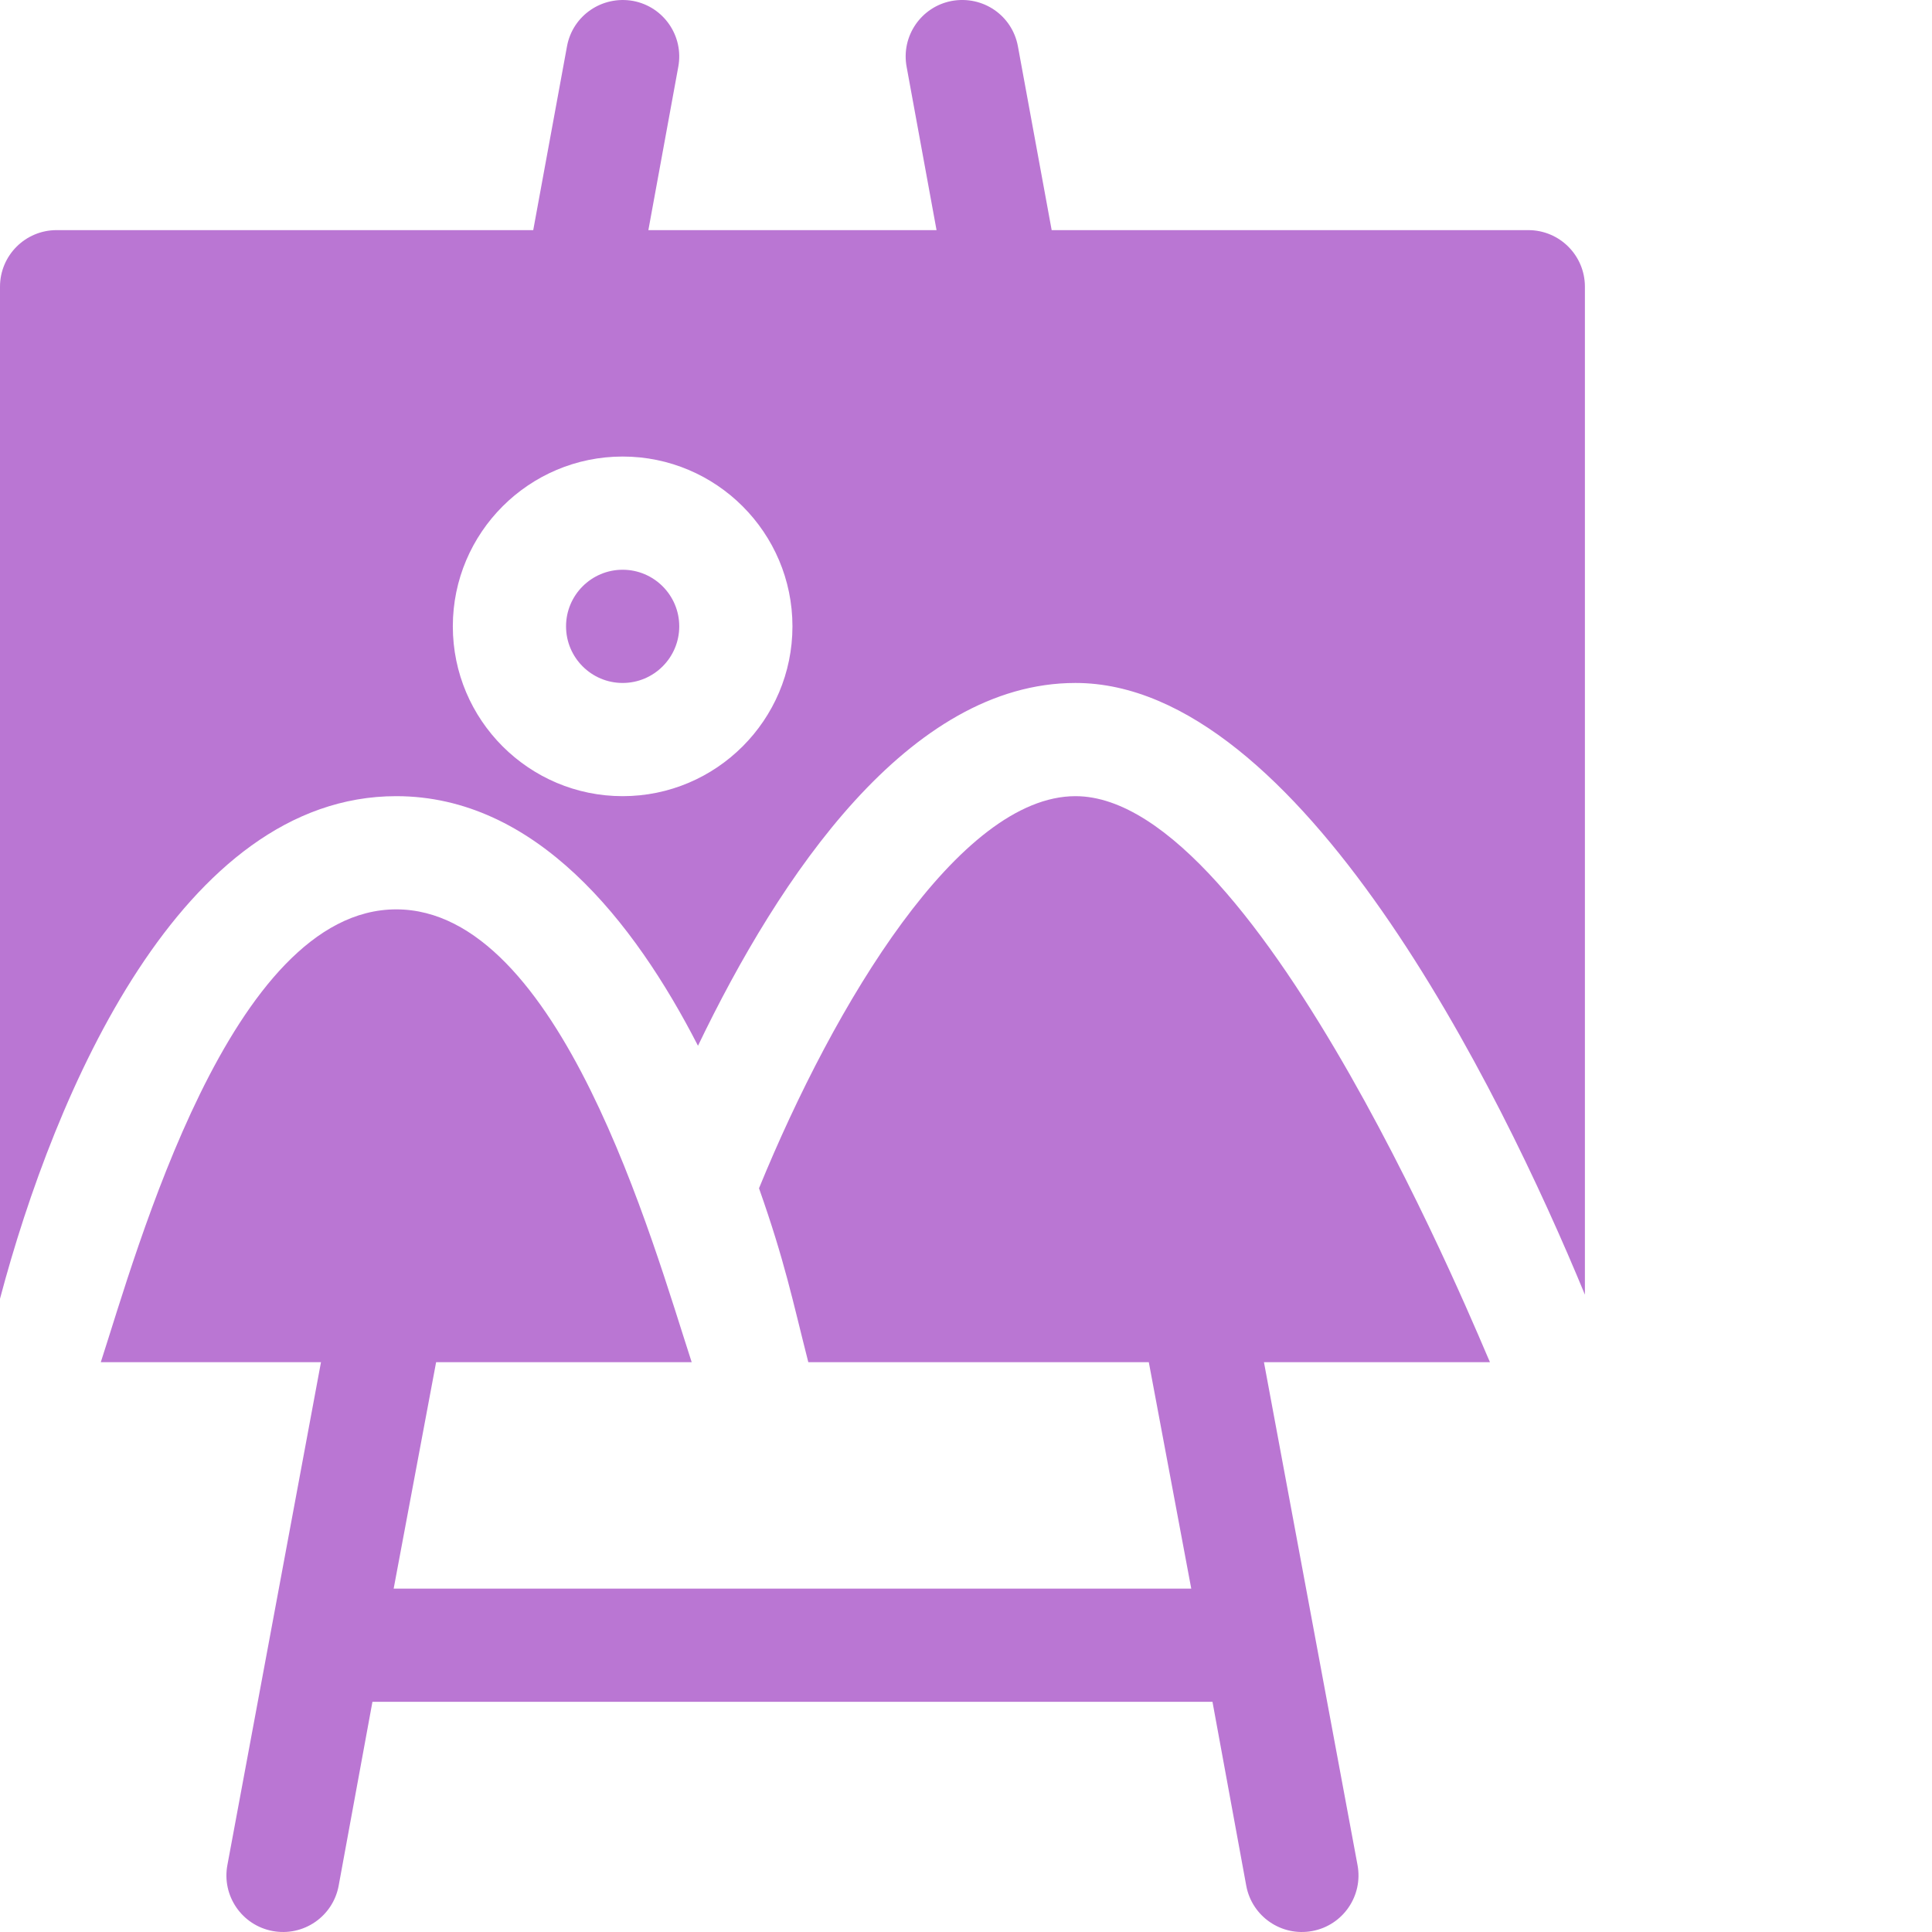
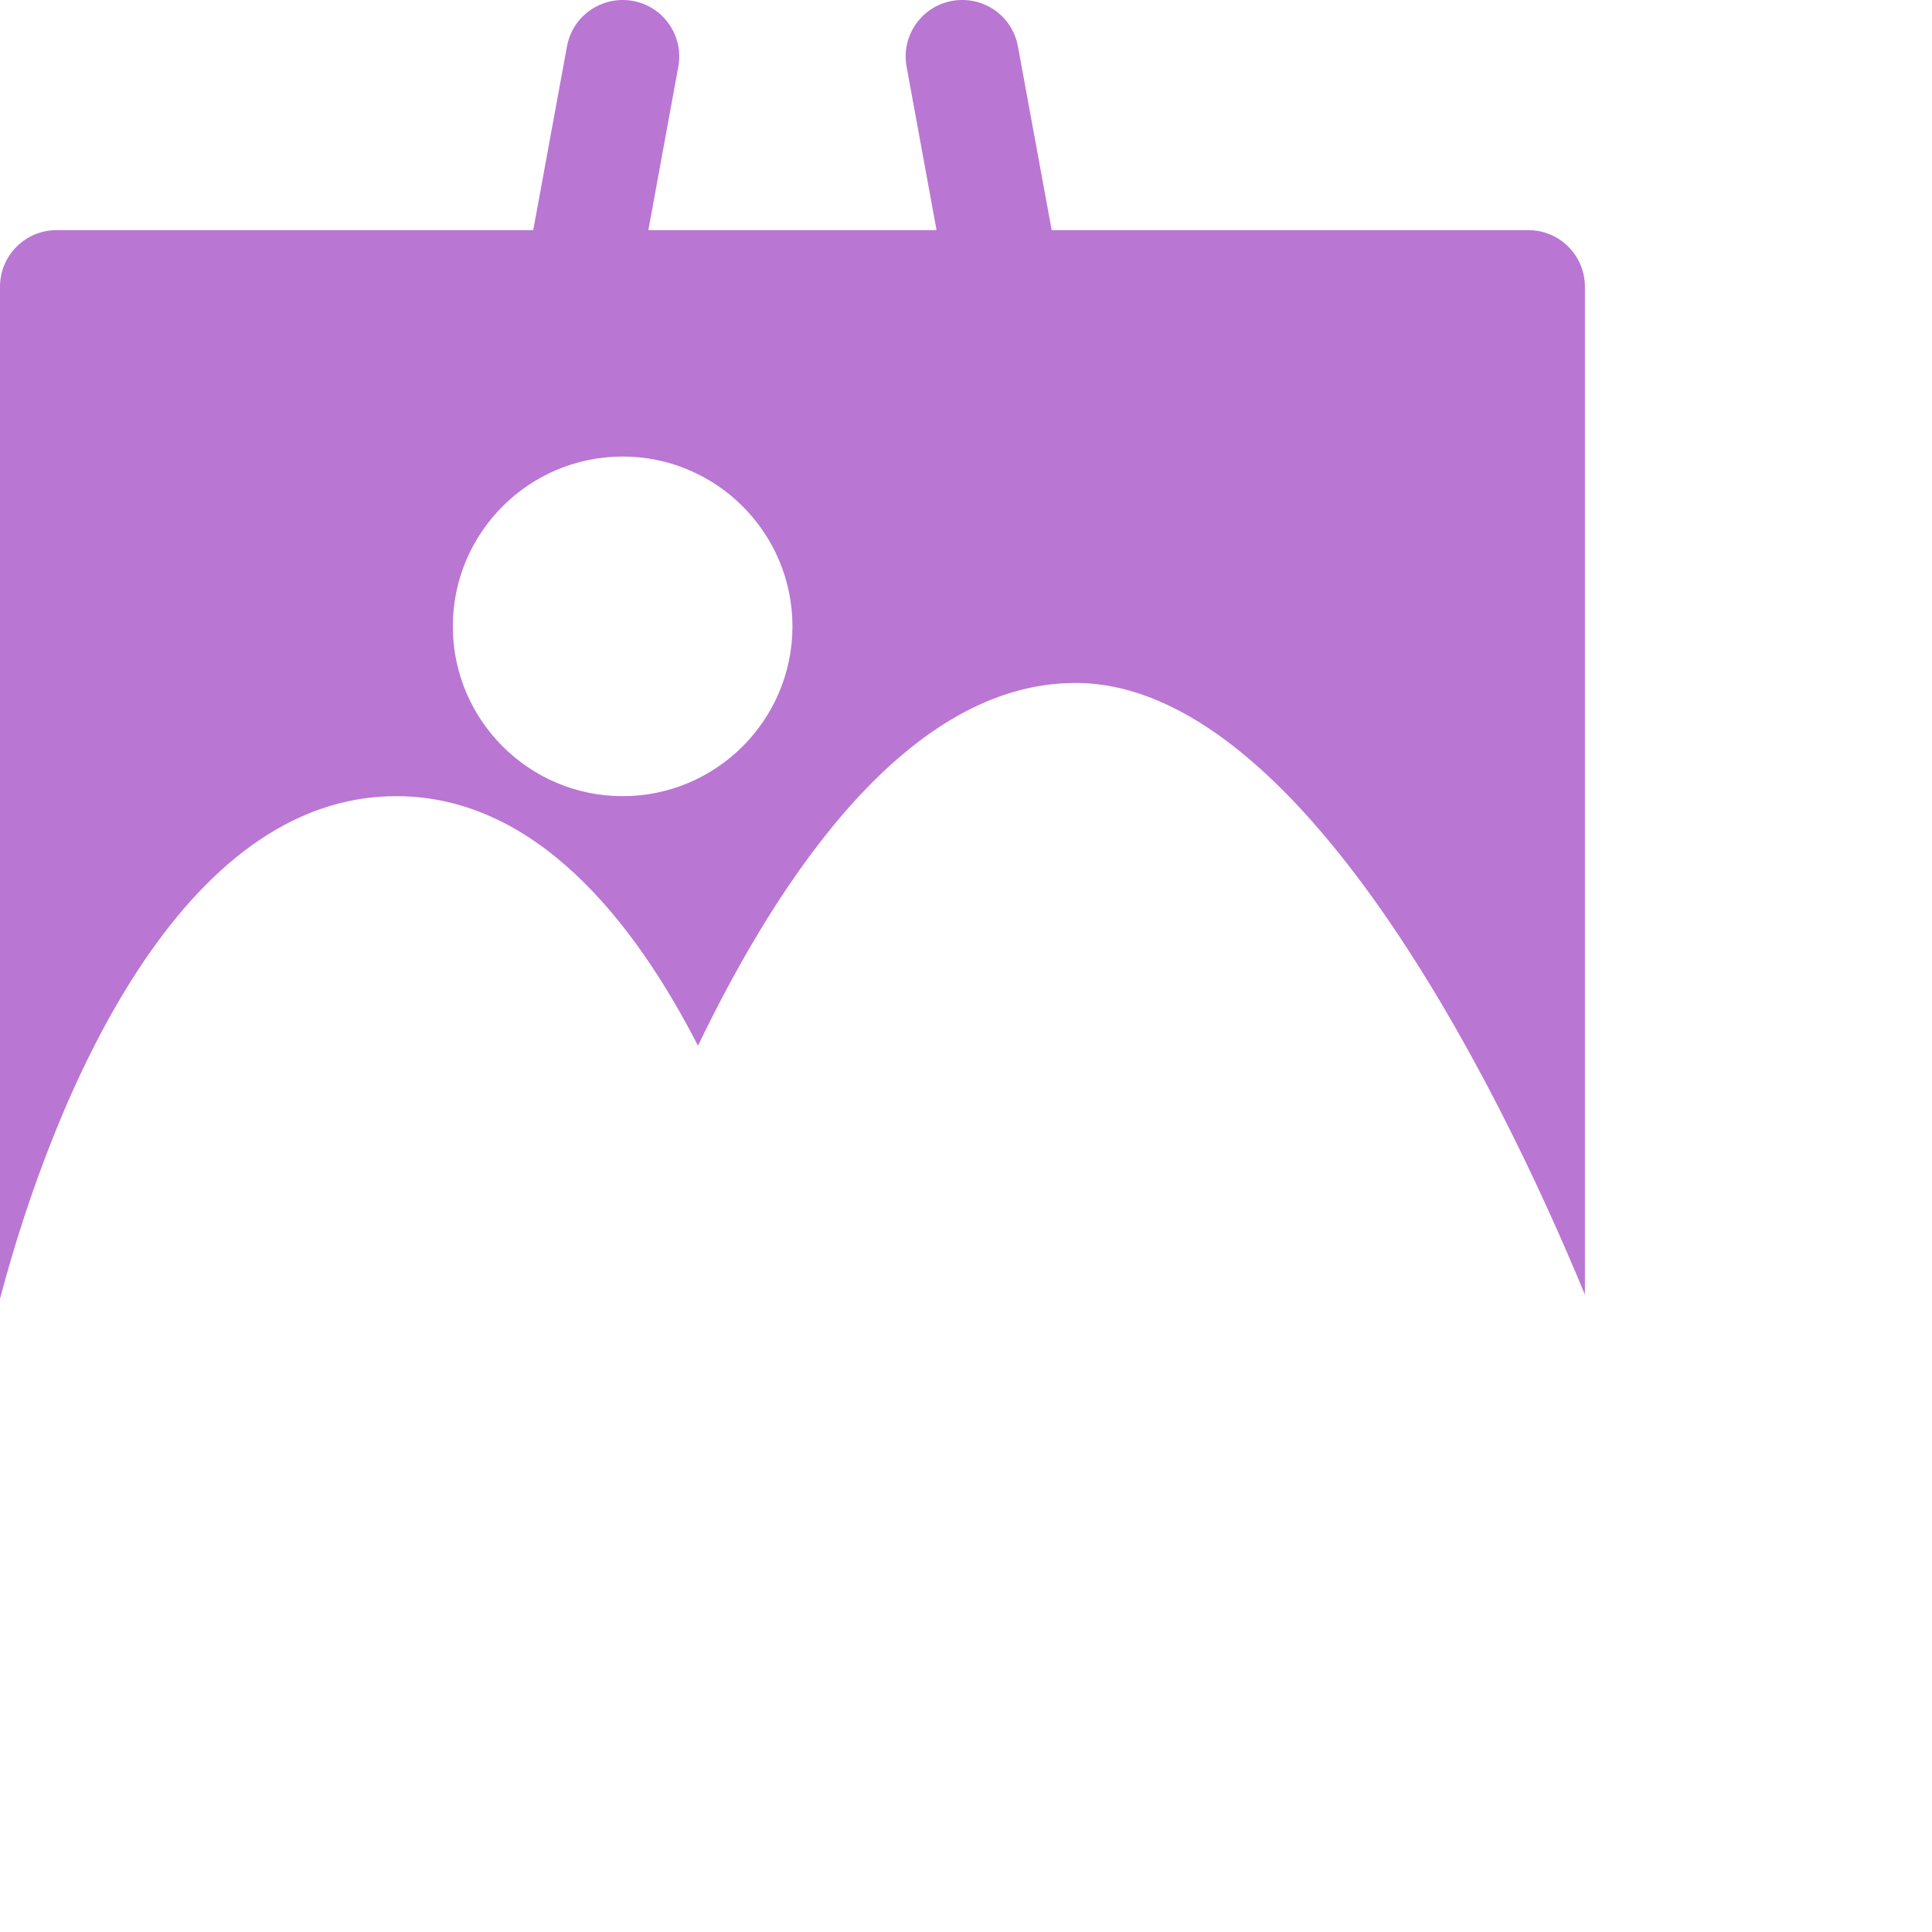
<svg xmlns="http://www.w3.org/2000/svg" width="512" height="512" x="0" y="0" viewBox="0 0 512 512" style="enable-background:new 0 0 512 512" xml:space="preserve" class="">
  <g>
    <path d="M105.004 210.992c36.898 0 62.992 33.047 79.969 66.145 21.632-45.004 55.902-96.145 100.039-96.145 59.332 0 112.363 107.176 135.004 162.113V75.985c0-8.29-6.707-15-15-15H278.703l-8.957-48.77c-1.523-8.117-9.242-13.45-17.504-11.969-8.148 1.524-13.508 9.36-11.969 17.508l7.918 43.23h-76.367l7.918-43.23c1.54-8.149-3.824-15.984-11.969-17.508-8.218-1.465-15.98 3.852-17.503 11.969l-8.958 48.77H15c-8.29 0-15 6.71-15 15V344.18c14.559-54.926 48.113-133.188 105.004-133.188zm60.004-90.004c24.812 0 45 20.188 45 45 0 24.817-20.188 45.004-45 45.004-24.817 0-45.004-20.187-45.004-45.004 0-24.812 20.187-45 45.004-45zm0 0" fill="#ba76d3" opacity="1" data-original="#000000" class="" />
-     <path d="M165.008 180.992c8.273 0 15-6.726 15-15.004 0-8.273-6.727-15-15-15-8.278 0-15 6.727-15 15 0 8.278 6.722 15.004 15 15.004zM285.012 210.992c-30.73 0-63.774 54.781-83.867 103.914 6.902 19.57 8.867 29.61 13.066 46.09h90.234L315.695 421h-211.37l11.25-60.004h67.73c-10.442-32.137-34.922-120.004-78.301-120.004-43.895 0-68.695 90.45-78.293 120.004h58.352L60.266 494.234c-1.54 8.145 3.824 15.98 11.968 17.504 8.18 1.535 15.989-3.851 17.508-11.968L98.7 451H321.32l8.957 48.77c1.52 8.113 9.328 13.503 17.508 11.968 8.145-1.523 13.504-9.36 11.969-17.504L334.96 360.996h59.898c-1.546-3.07-60.77-150.004-109.847-150.004zm0 0" fill="#ba76d3" opacity="1" data-original="#000000" class="" />
  </g>
</svg>